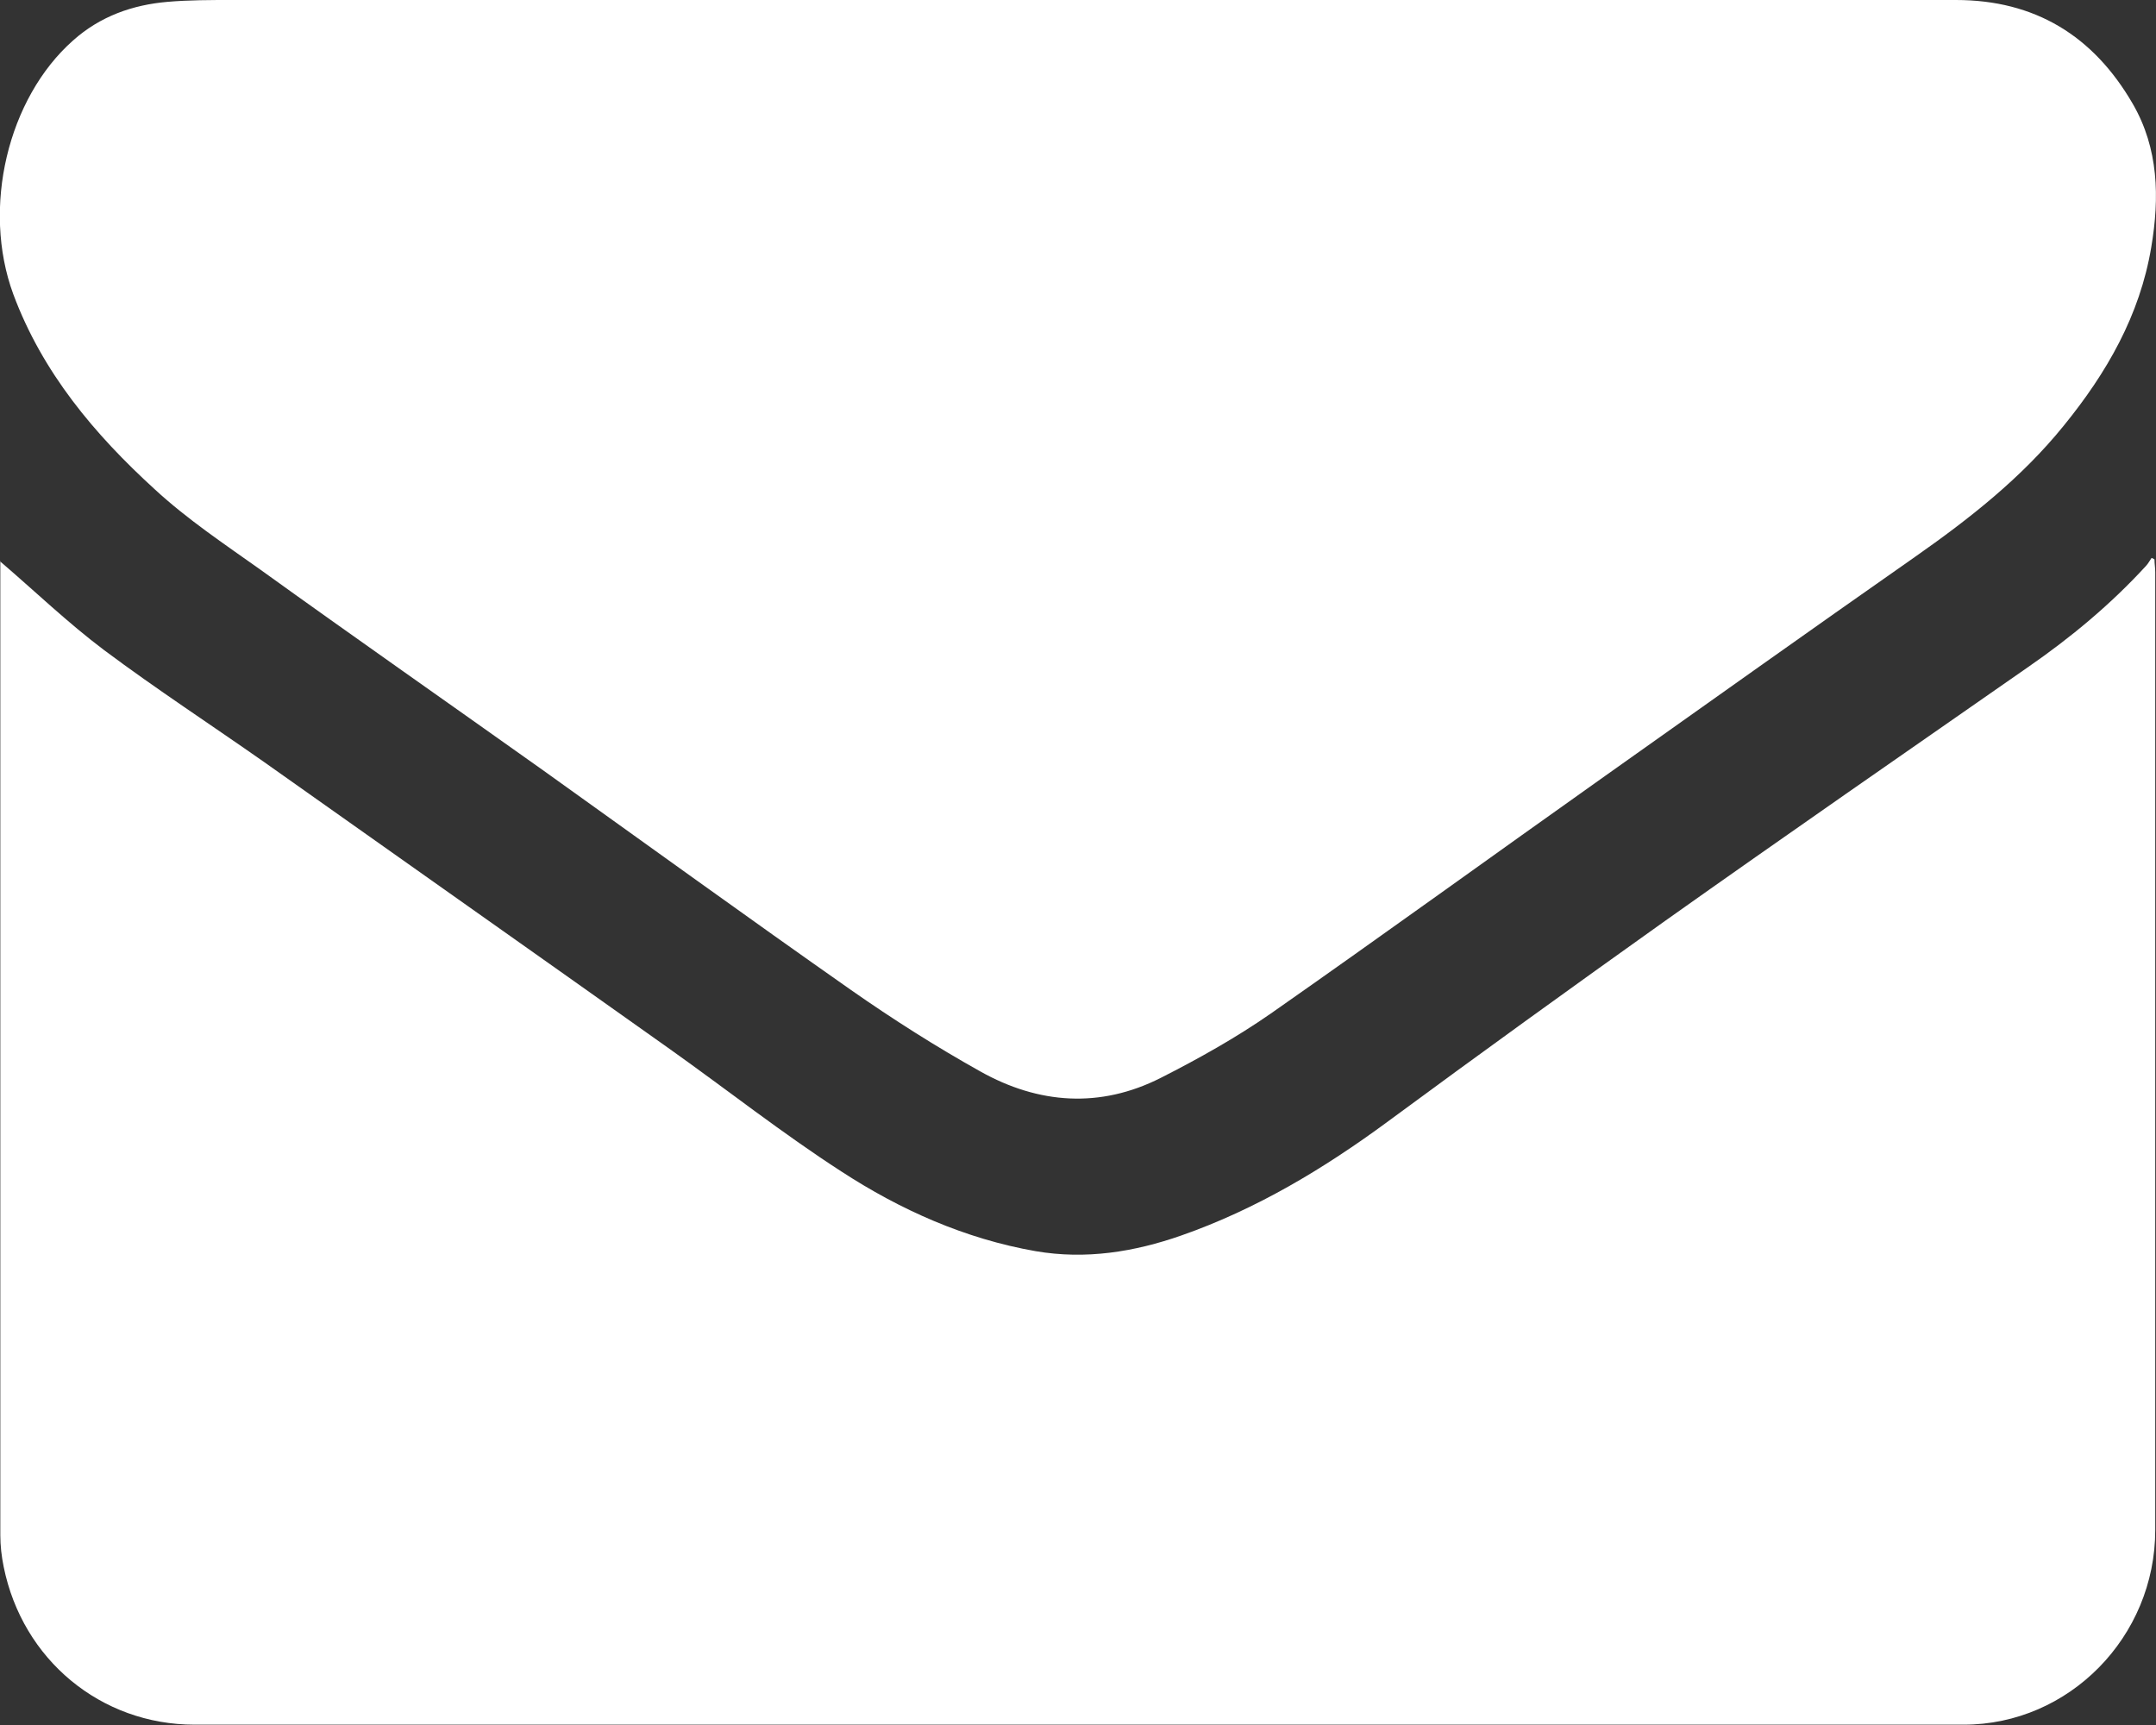
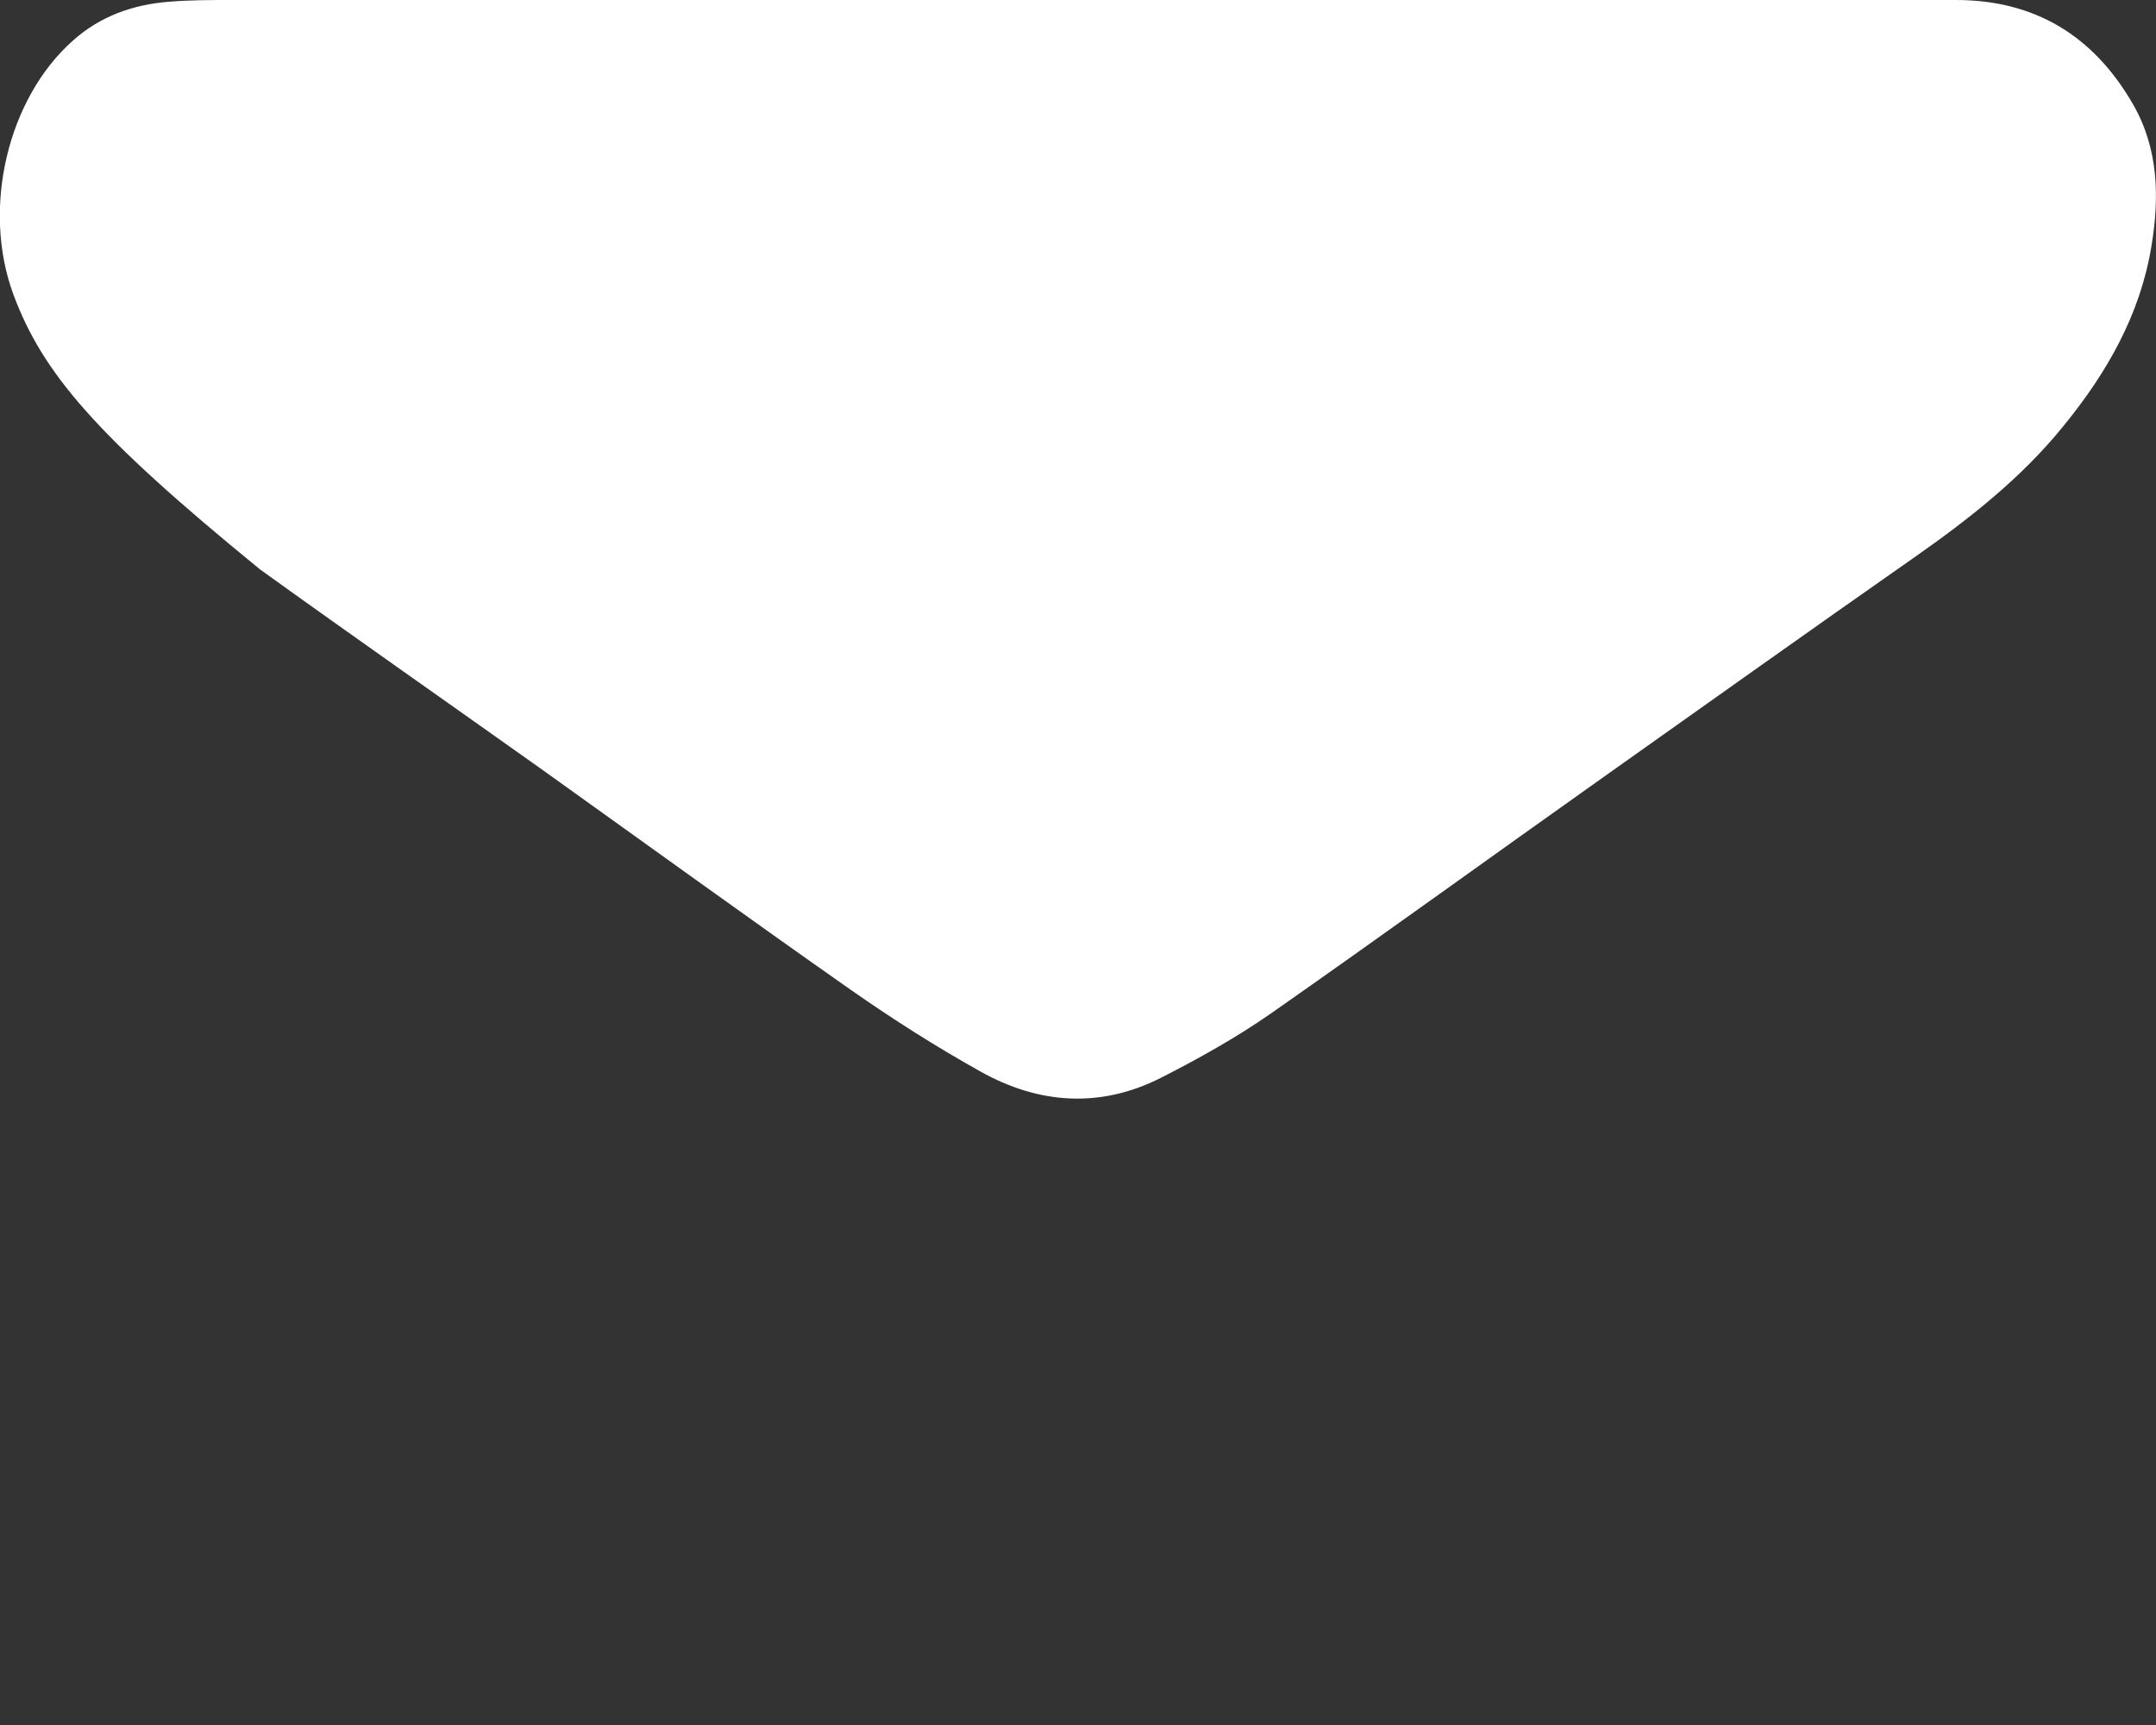
<svg xmlns="http://www.w3.org/2000/svg" width="20" height="16" viewBox="0 0 20 16" fill="none">
  <rect x="0" y="0" width="20" height="16" fill="#333333" stroke="none" />
  <g clip-path="url(#clip0_2175_566)">
-     <path d="M0 5.206C0.321 5.481 0.629 5.777 0.967 6.031C1.452 6.393 1.958 6.723 2.454 7.071C3.708 7.959 4.962 8.842 6.217 9.733C6.746 10.109 7.259 10.513 7.802 10.864C8.353 11.223 8.954 11.491 9.607 11.605C10.072 11.685 10.523 11.612 10.96 11.459C11.654 11.216 12.28 10.84 12.871 10.405C13.725 9.775 14.583 9.156 15.444 8.543C16.562 7.75 17.69 6.97 18.814 6.187C19.21 5.913 19.58 5.606 19.908 5.248C19.928 5.227 19.942 5.199 19.959 5.175C19.969 5.178 19.976 5.182 19.986 5.189C19.986 5.227 19.993 5.269 19.993 5.307C19.993 8.268 19.993 11.23 19.993 14.191C19.993 15.183 19.193 15.997 18.216 15.997C16.798 15.997 15.383 15.997 13.964 15.997C9.911 15.997 5.858 15.997 1.805 15.997C0.936 15.997 0.208 15.395 0.034 14.532C0.014 14.434 0.003 14.337 0.003 14.24C0.003 11.254 0.003 8.272 0.003 5.286V5.203L0 5.206Z" fill="white" />
-     <path d="M10.079 0C12.768 0 15.458 0 18.144 0C18.876 0 19.419 0.331 19.785 0.964C20.024 1.378 20.034 1.83 19.956 2.293C19.85 2.926 19.542 3.459 19.146 3.946C18.753 4.433 18.267 4.813 17.762 5.167C16.801 5.839 15.848 6.518 14.891 7.196C13.855 7.93 12.826 8.675 11.787 9.402C11.466 9.625 11.118 9.82 10.769 9.997C10.205 10.283 9.634 10.241 9.094 9.938C8.684 9.709 8.284 9.455 7.895 9.183C6.938 8.512 5.991 7.826 5.041 7.147C4.166 6.525 3.284 5.909 2.413 5.282C2.081 5.046 1.736 4.816 1.435 4.538C0.878 4.03 0.393 3.455 0.123 2.728C-0.171 1.928 0.072 0.912 0.677 0.376C0.93 0.15 1.23 0.045 1.555 0.017C1.753 0 1.952 0 2.15 0C4.795 0 7.437 0 10.082 0H10.079Z" fill="white" />
+     <path d="M10.079 0C12.768 0 15.458 0 18.144 0C18.876 0 19.419 0.331 19.785 0.964C20.024 1.378 20.034 1.83 19.956 2.293C19.85 2.926 19.542 3.459 19.146 3.946C18.753 4.433 18.267 4.813 17.762 5.167C16.801 5.839 15.848 6.518 14.891 7.196C13.855 7.93 12.826 8.675 11.787 9.402C11.466 9.625 11.118 9.82 10.769 9.997C10.205 10.283 9.634 10.241 9.094 9.938C8.684 9.709 8.284 9.455 7.895 9.183C6.938 8.512 5.991 7.826 5.041 7.147C4.166 6.525 3.284 5.909 2.413 5.282C0.878 4.03 0.393 3.455 0.123 2.728C-0.171 1.928 0.072 0.912 0.677 0.376C0.93 0.15 1.23 0.045 1.555 0.017C1.753 0 1.952 0 2.15 0C4.795 0 7.437 0 10.082 0H10.079Z" fill="white" />
  </g>
  <defs>
    <clipPath id="clip0_2175_566">
      <rect width="20" height="16" fill="white" />
    </clipPath>
  </defs>
</svg>